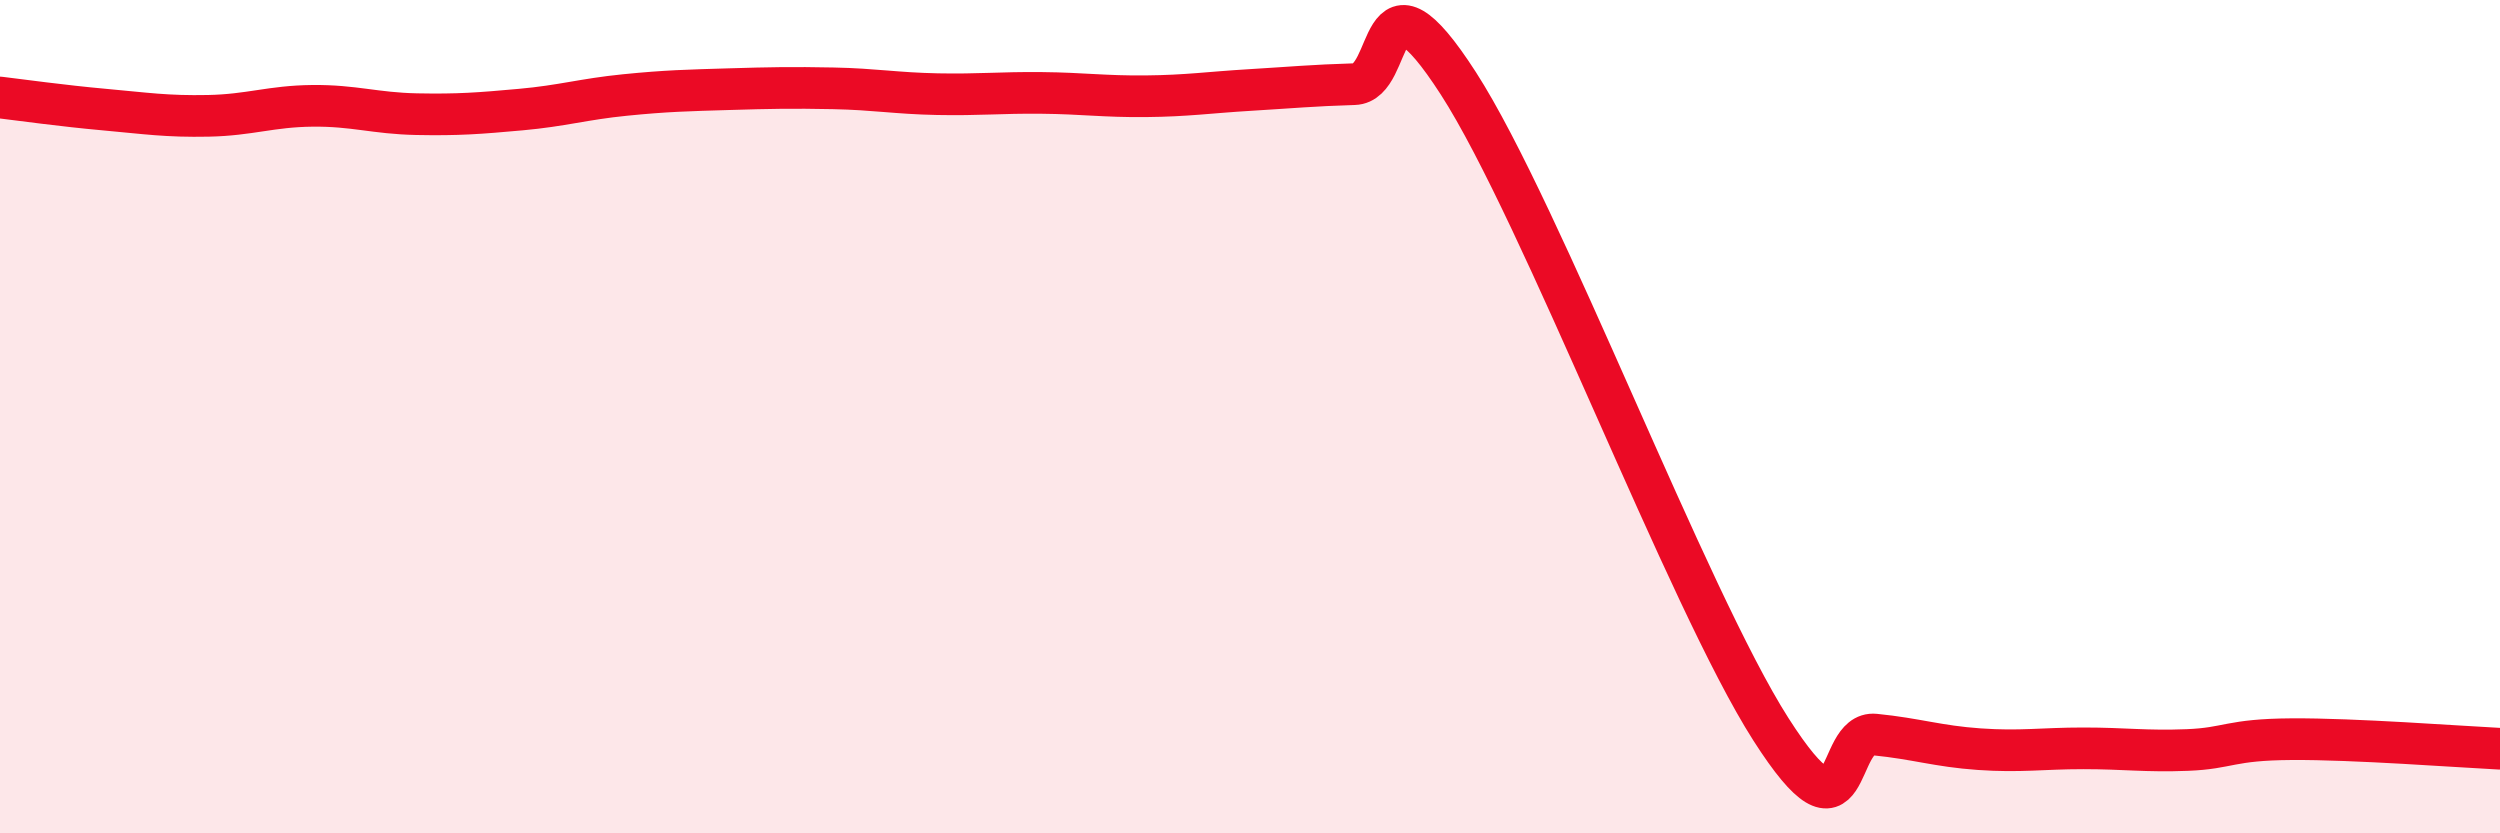
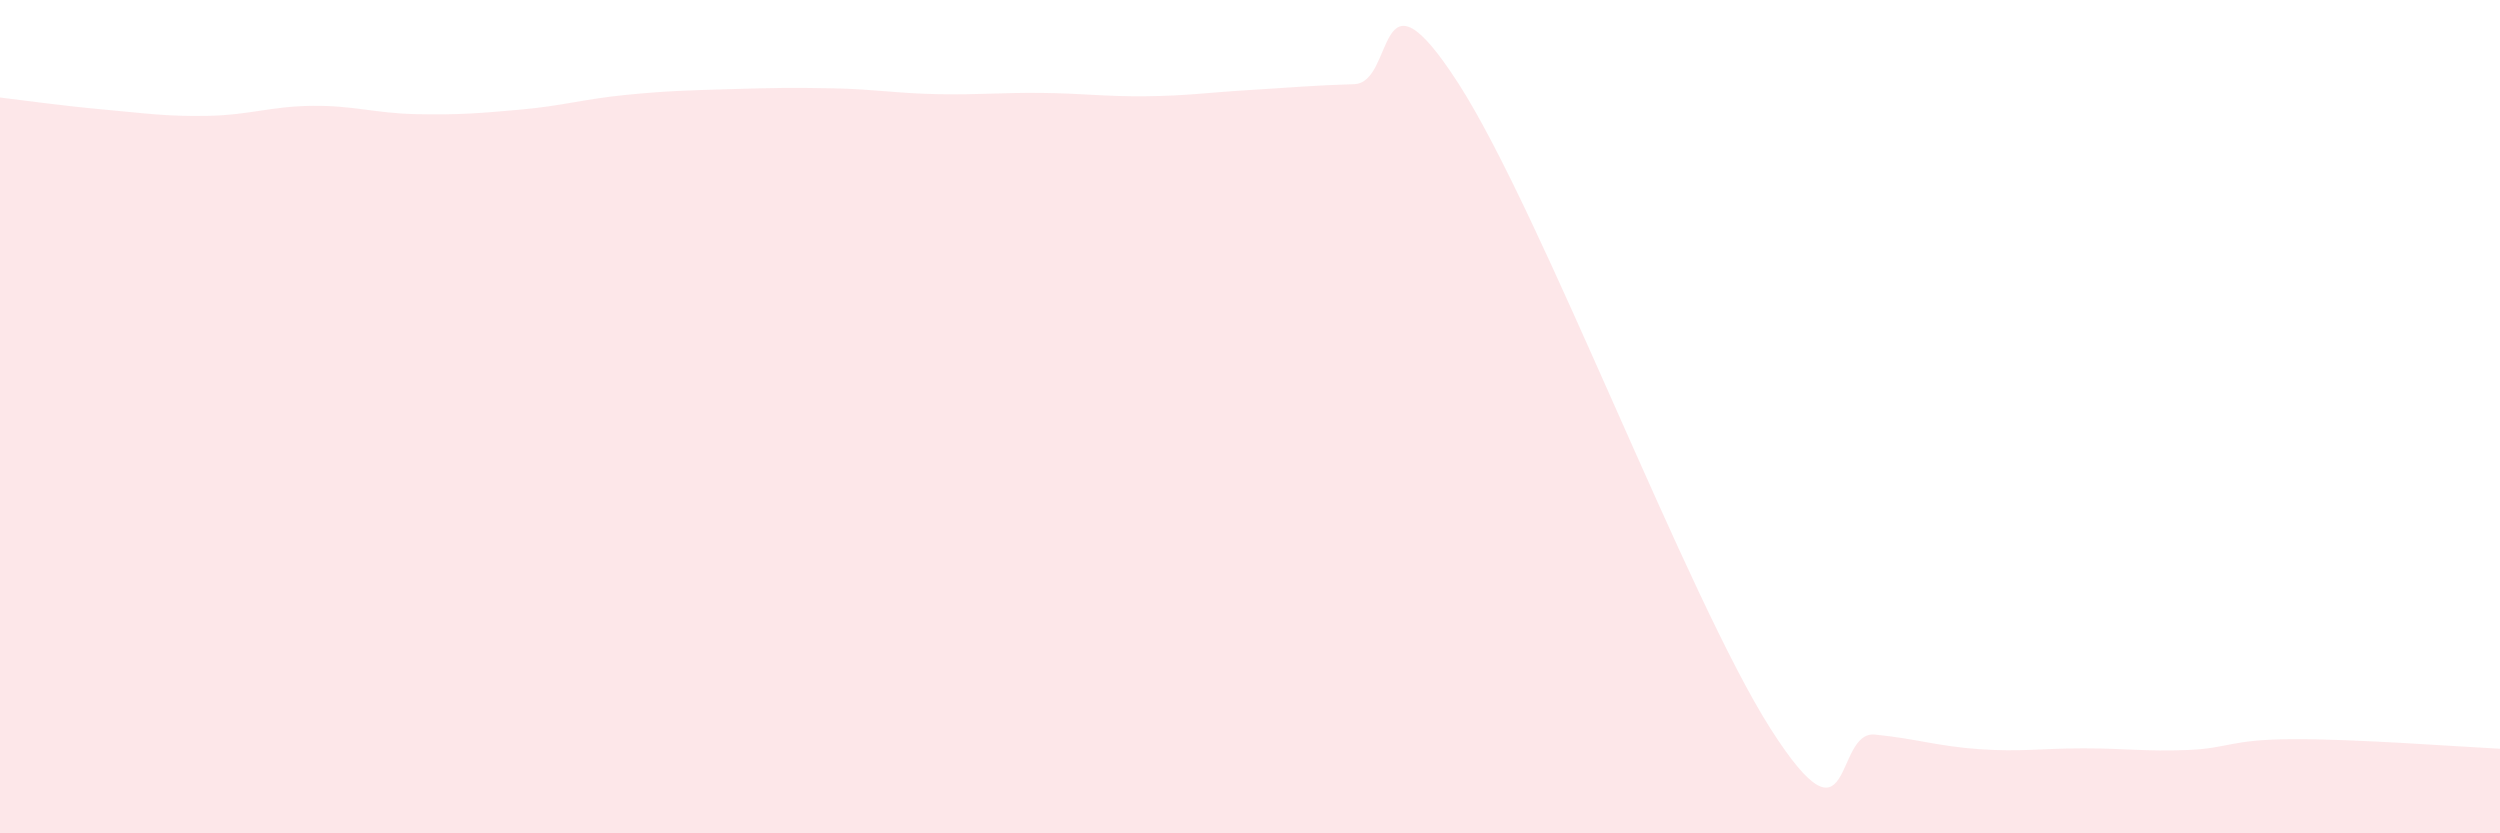
<svg xmlns="http://www.w3.org/2000/svg" width="60" height="20" viewBox="0 0 60 20">
  <path d="M 0,2.34 C 0.5,2.4 1.5,2.54 2.5,2.63 C 3.5,2.72 4,2.8 5,2.78 C 6,2.76 6.5,2.55 7.5,2.54 C 8.5,2.53 9,2.72 10,2.74 C 11,2.76 11.5,2.72 12.5,2.63 C 13.5,2.54 14,2.38 15,2.28 C 16,2.18 16.5,2.17 17.5,2.14 C 18.5,2.11 19,2.1 20,2.12 C 21,2.14 21.5,2.24 22.5,2.26 C 23.5,2.28 24,2.22 25,2.23 C 26,2.24 26.5,2.32 27.5,2.31 C 28.5,2.3 29,2.22 30,2.16 C 31,2.1 31.5,2.05 32.5,2.02 C 33.5,1.99 33,-1.1 35,2 C 37,5.1 40.5,14.37 42.5,17.5 C 44.5,20.63 44,17.53 45,17.63 C 46,17.73 46.5,17.91 47.5,17.98 C 48.5,18.05 49,17.96 50,17.96 C 51,17.96 51.5,18.04 52.5,18 C 53.5,17.96 53.5,17.75 55,17.74 C 56.5,17.73 59,17.92 60,17.97L60 20L0 20Z" fill="#EB0A25" opacity="0.1" stroke-linecap="round" stroke-linejoin="round" />
-   <path d="M 0,2.34 C 0.5,2.4 1.5,2.54 2.5,2.63 C 3.5,2.72 4,2.8 5,2.78 C 6,2.76 6.5,2.55 7.5,2.54 C 8.5,2.53 9,2.72 10,2.74 C 11,2.76 11.5,2.72 12.5,2.63 C 13.5,2.54 14,2.38 15,2.28 C 16,2.18 16.5,2.17 17.5,2.14 C 18.5,2.11 19,2.1 20,2.12 C 21,2.14 21.5,2.24 22.5,2.26 C 23.5,2.28 24,2.22 25,2.23 C 26,2.24 26.5,2.32 27.5,2.31 C 28.5,2.3 29,2.22 30,2.16 C 31,2.1 31.5,2.05 32.5,2.02 C 33.5,1.99 33,-1.1 35,2 C 37,5.1 40.5,14.37 42.5,17.5 C 44.5,20.63 44,17.53 45,17.63 C 46,17.73 46.5,17.91 47.5,17.98 C 48.5,18.05 49,17.96 50,17.96 C 51,17.96 51.5,18.04 52.5,18 C 53.5,17.96 53.5,17.75 55,17.74 C 56.5,17.73 59,17.92 60,17.97" stroke="#EB0A25" stroke-width="1" fill="none" stroke-linecap="round" stroke-linejoin="round" />
</svg>